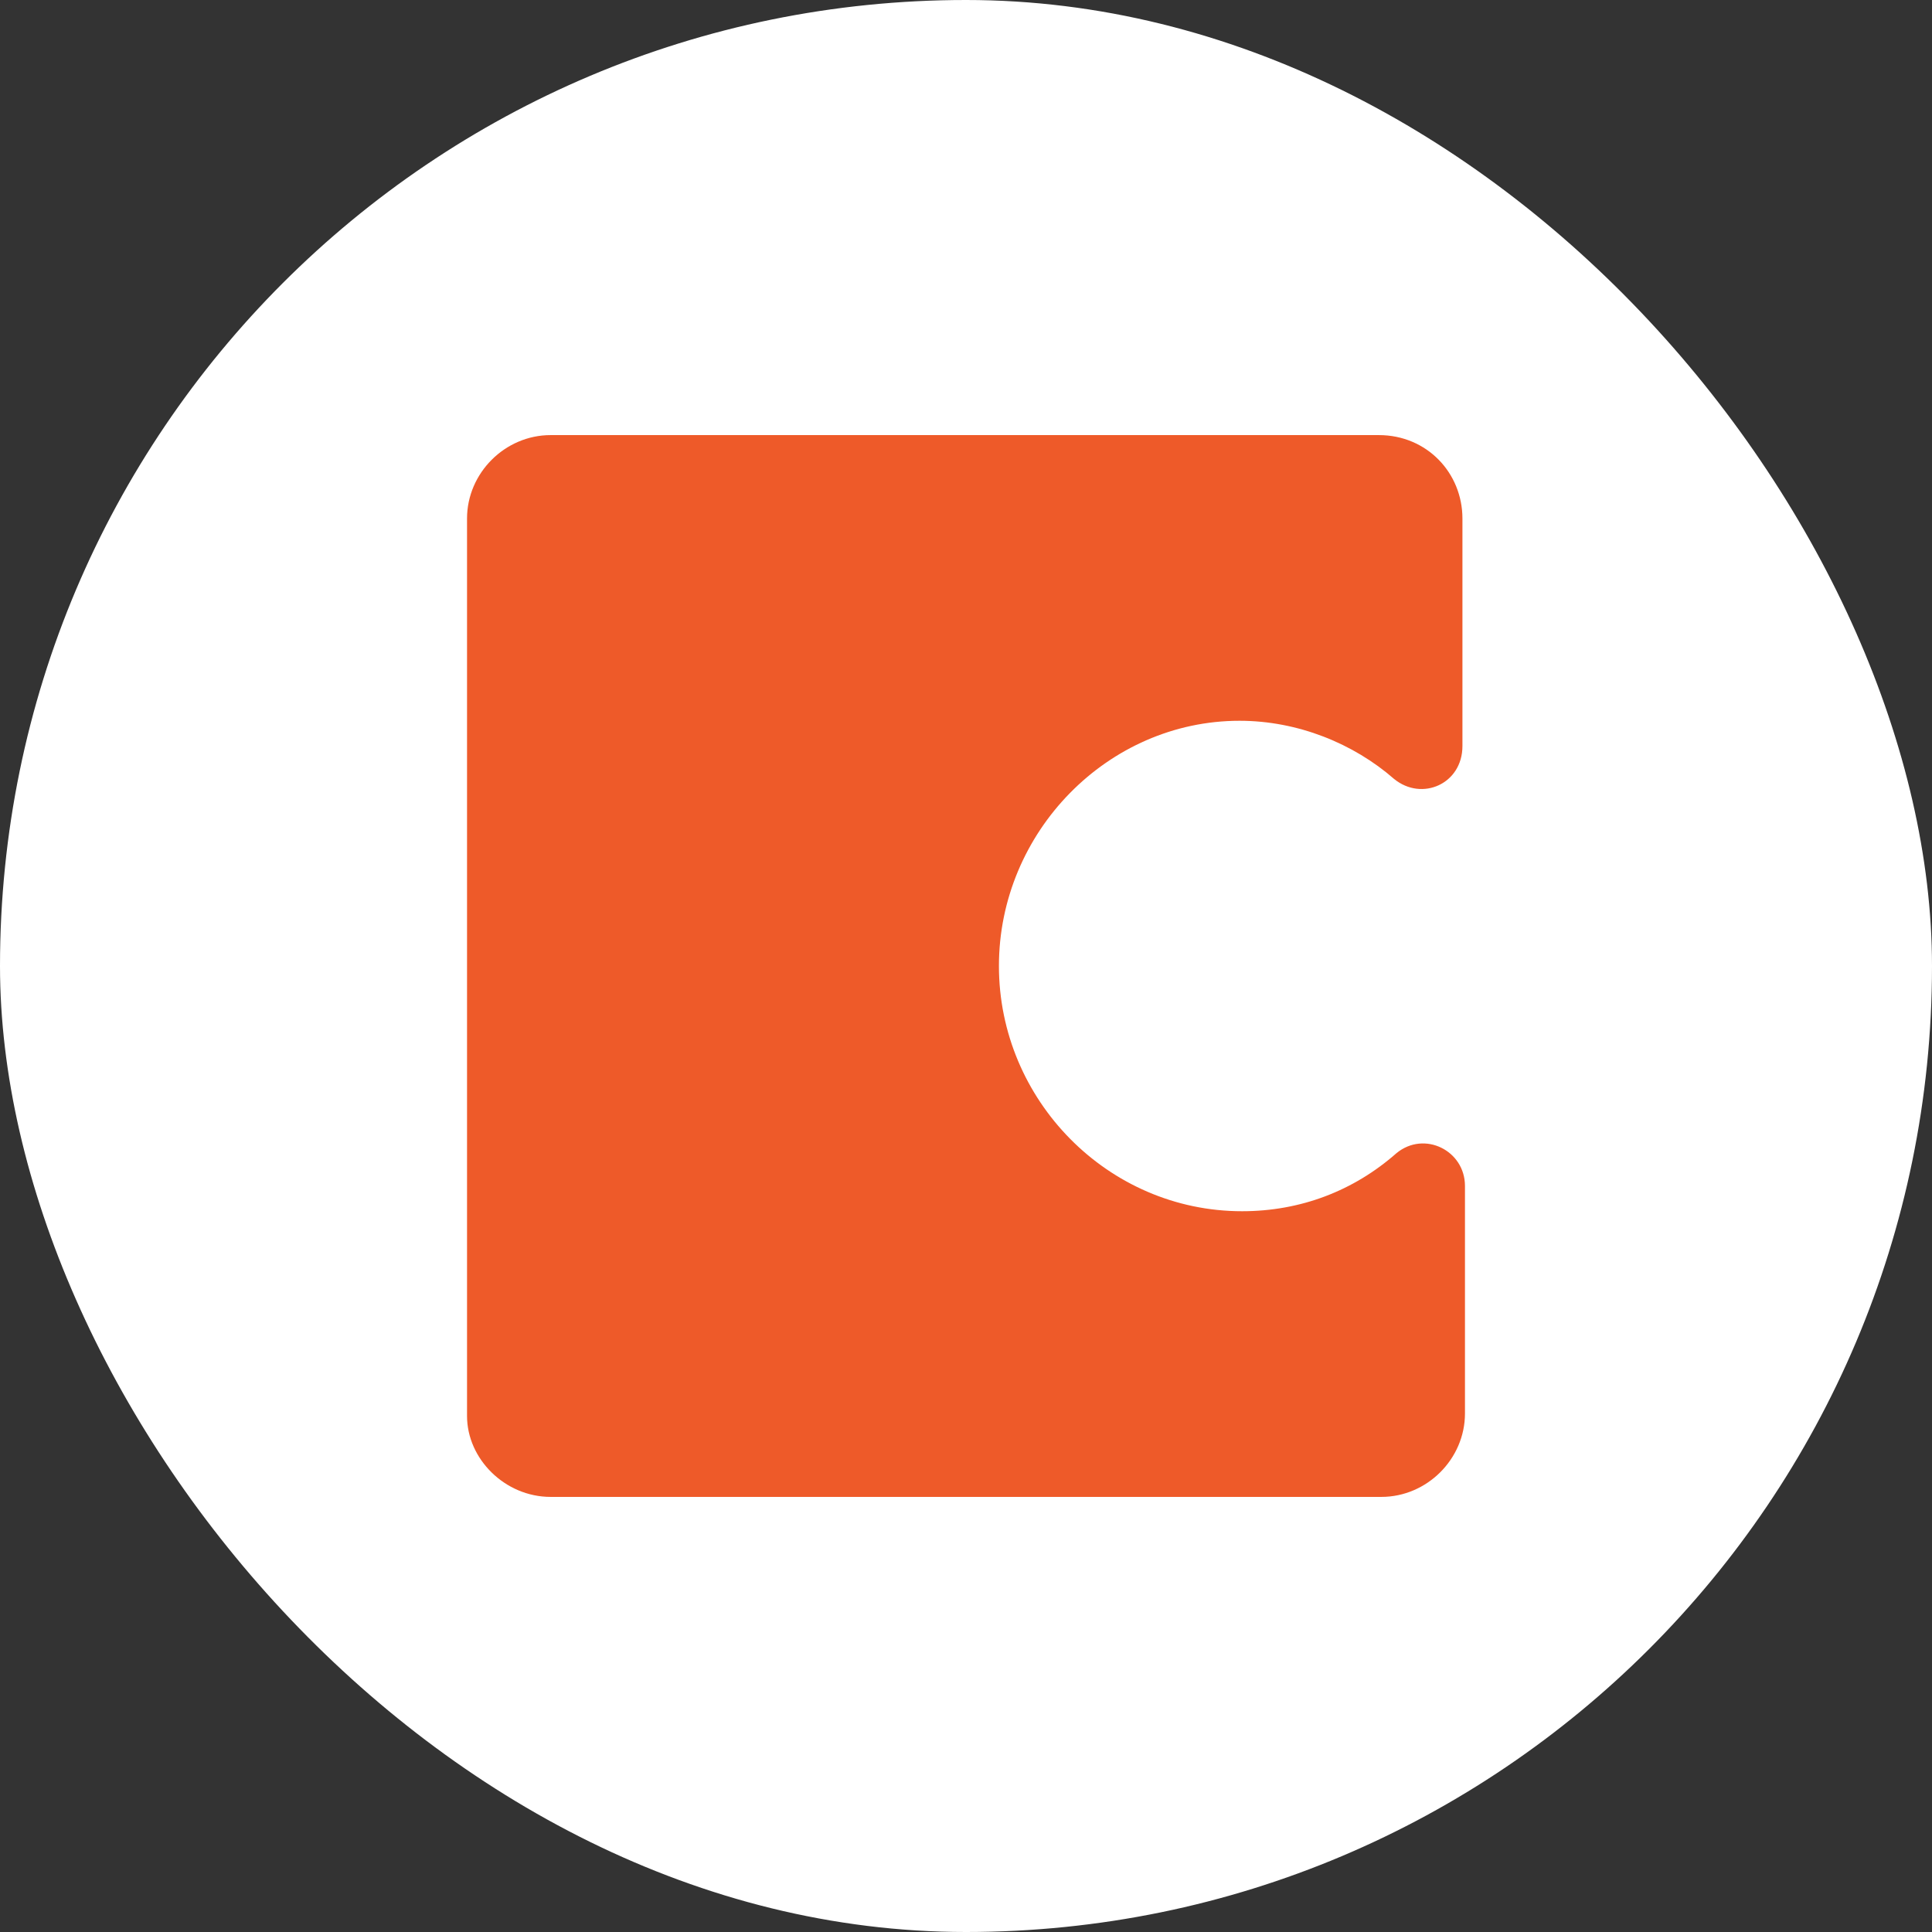
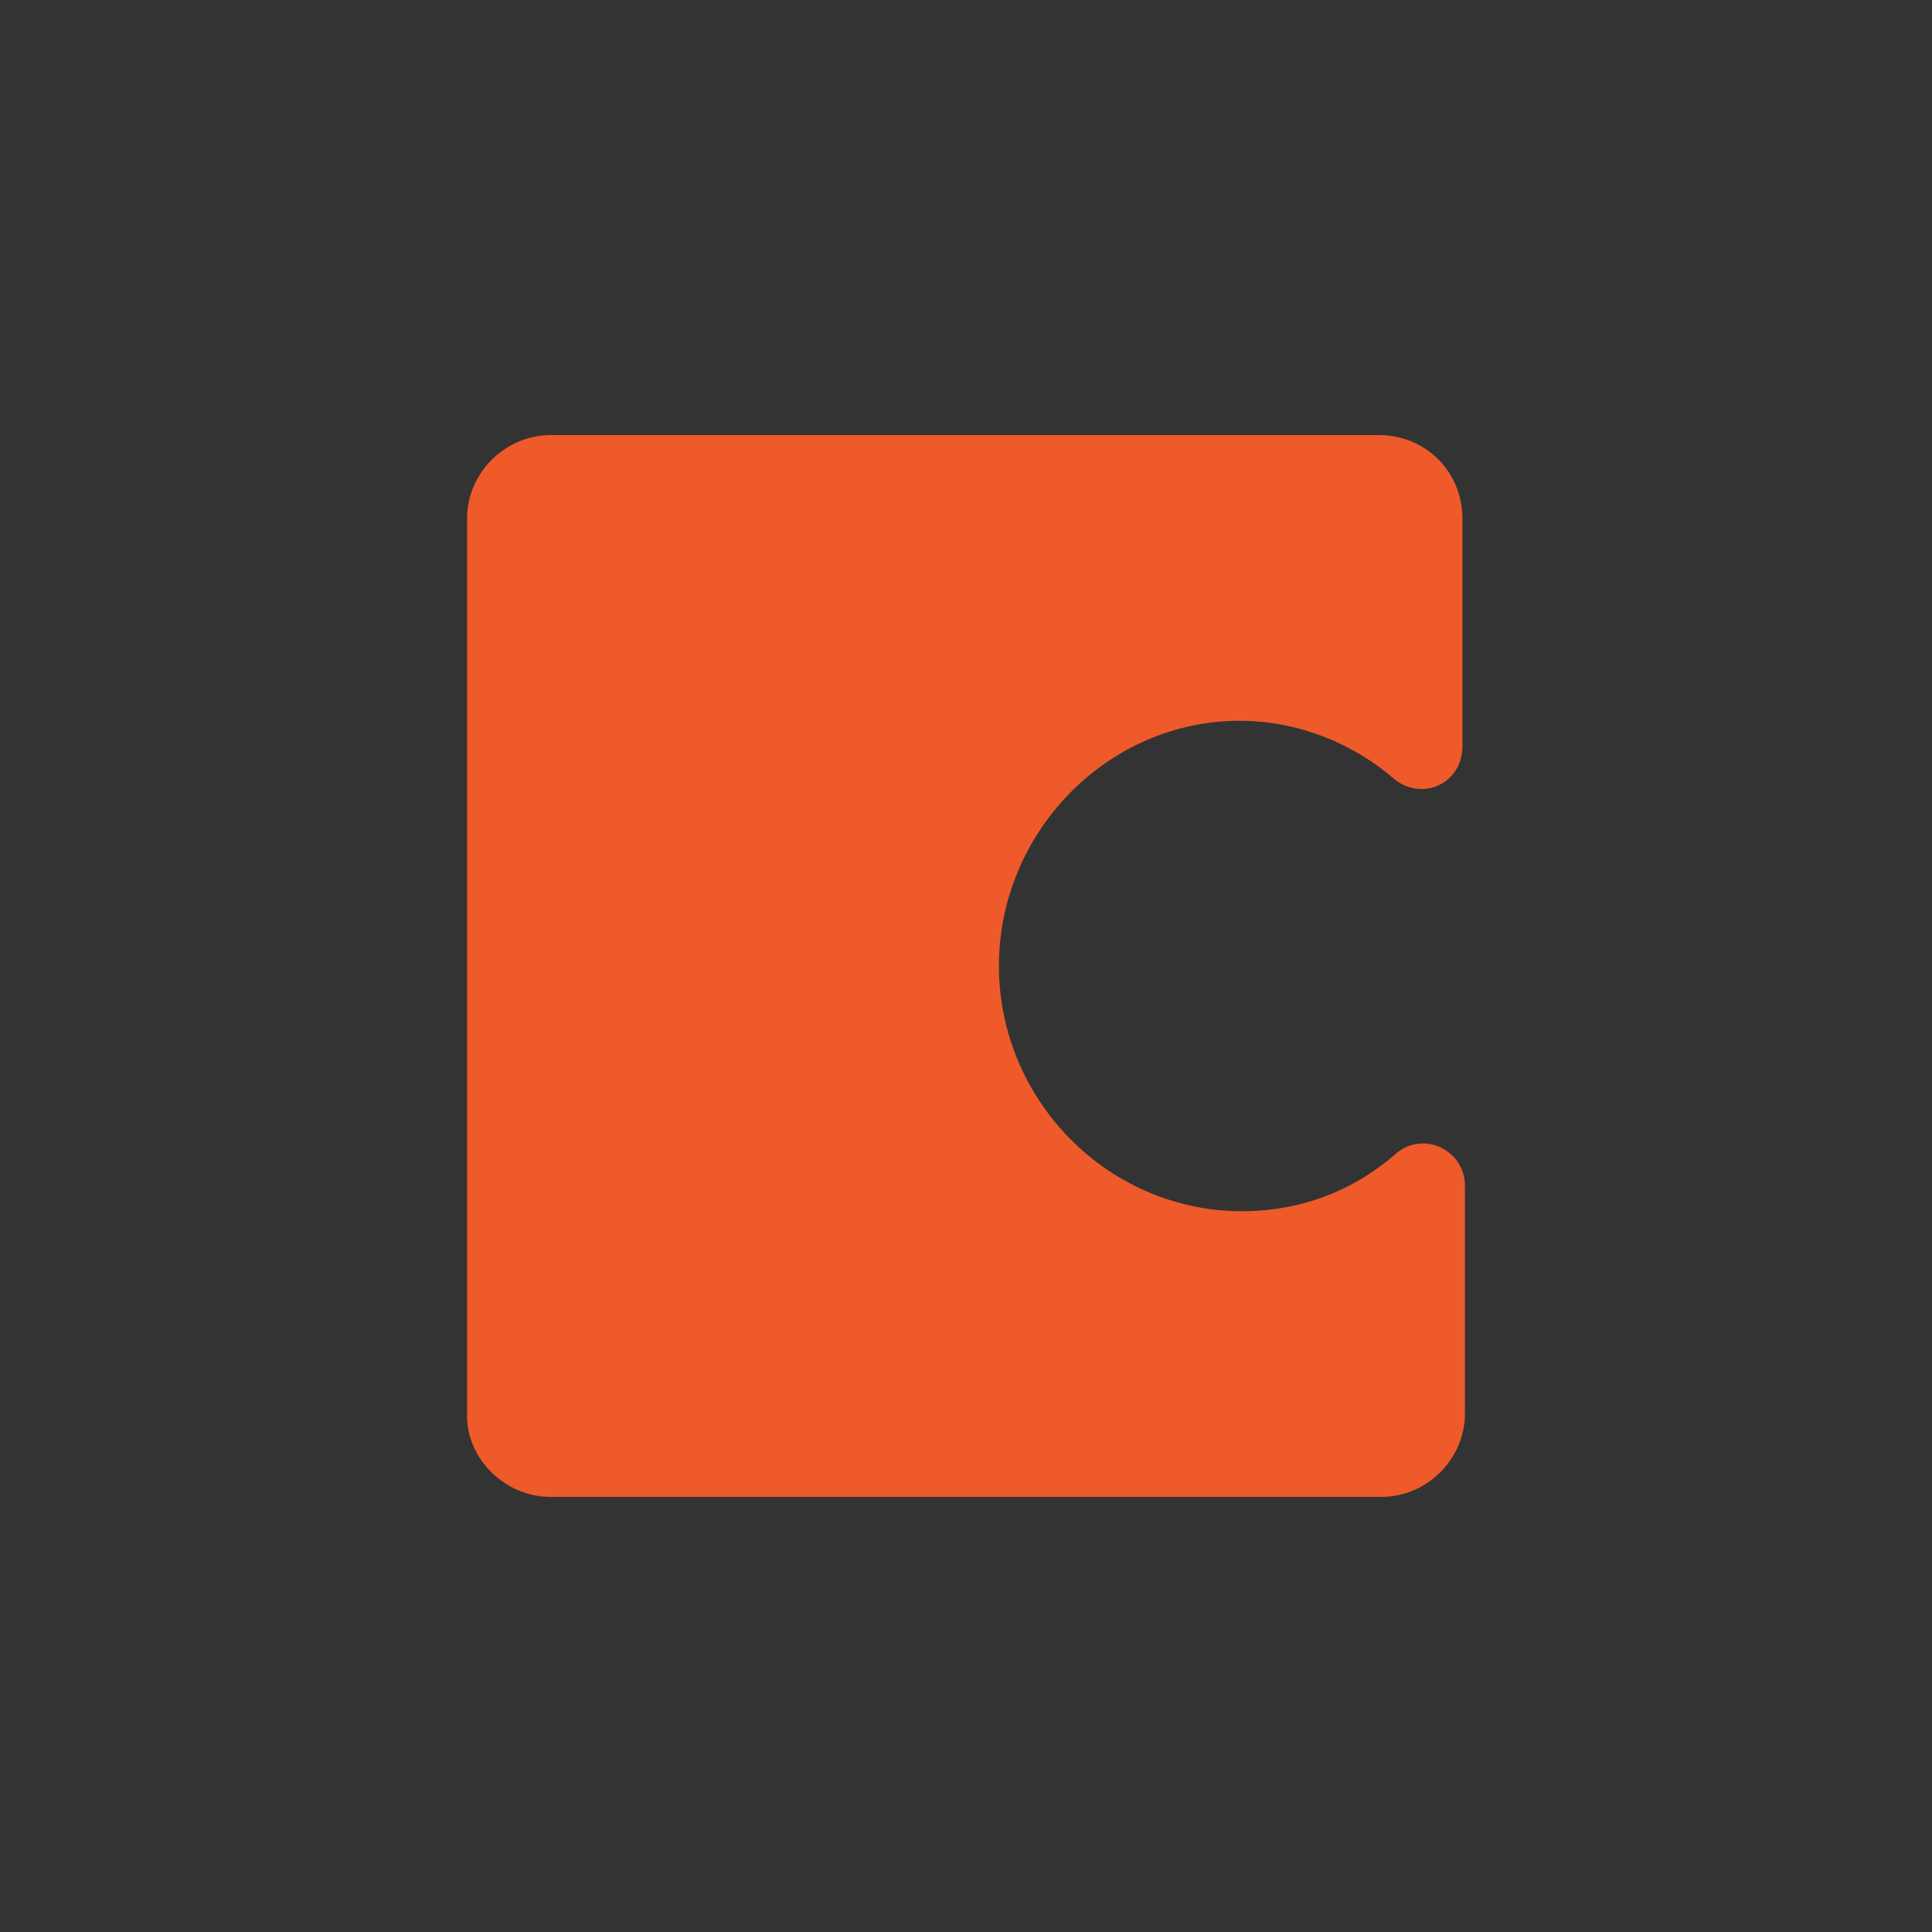
<svg xmlns="http://www.w3.org/2000/svg" width="484" height="484" viewBox="0 0 484 484" fill="none">
  <rect x="0" y="0" width="484" height="484" fill="#333333" stroke="none" />
-   <rect width="484" height="484" rx="242" fill="white" />
  <path d="M310.528 180.567C325.122 180.567 339.081 186.267 349.233 195.133C356.213 200.833 366.365 196.4 366.365 186.9V129.9C366.365 118.5 357.482 109 345.426 109H137.939C126.518 109 117 118.5 117 129.9V354.733C117 365.5 126.518 375 137.939 375H346.061C357.482 375 367 365.5 367 354.1V297.1C367 288.233 356.848 283.167 349.868 288.867C339.081 298.367 325.756 303.433 311.162 303.433C277.533 303.433 250.249 275.567 250.249 242C250.249 208.433 277.533 180.567 310.528 180.567Z" fill="#EE5A29" />
</svg>